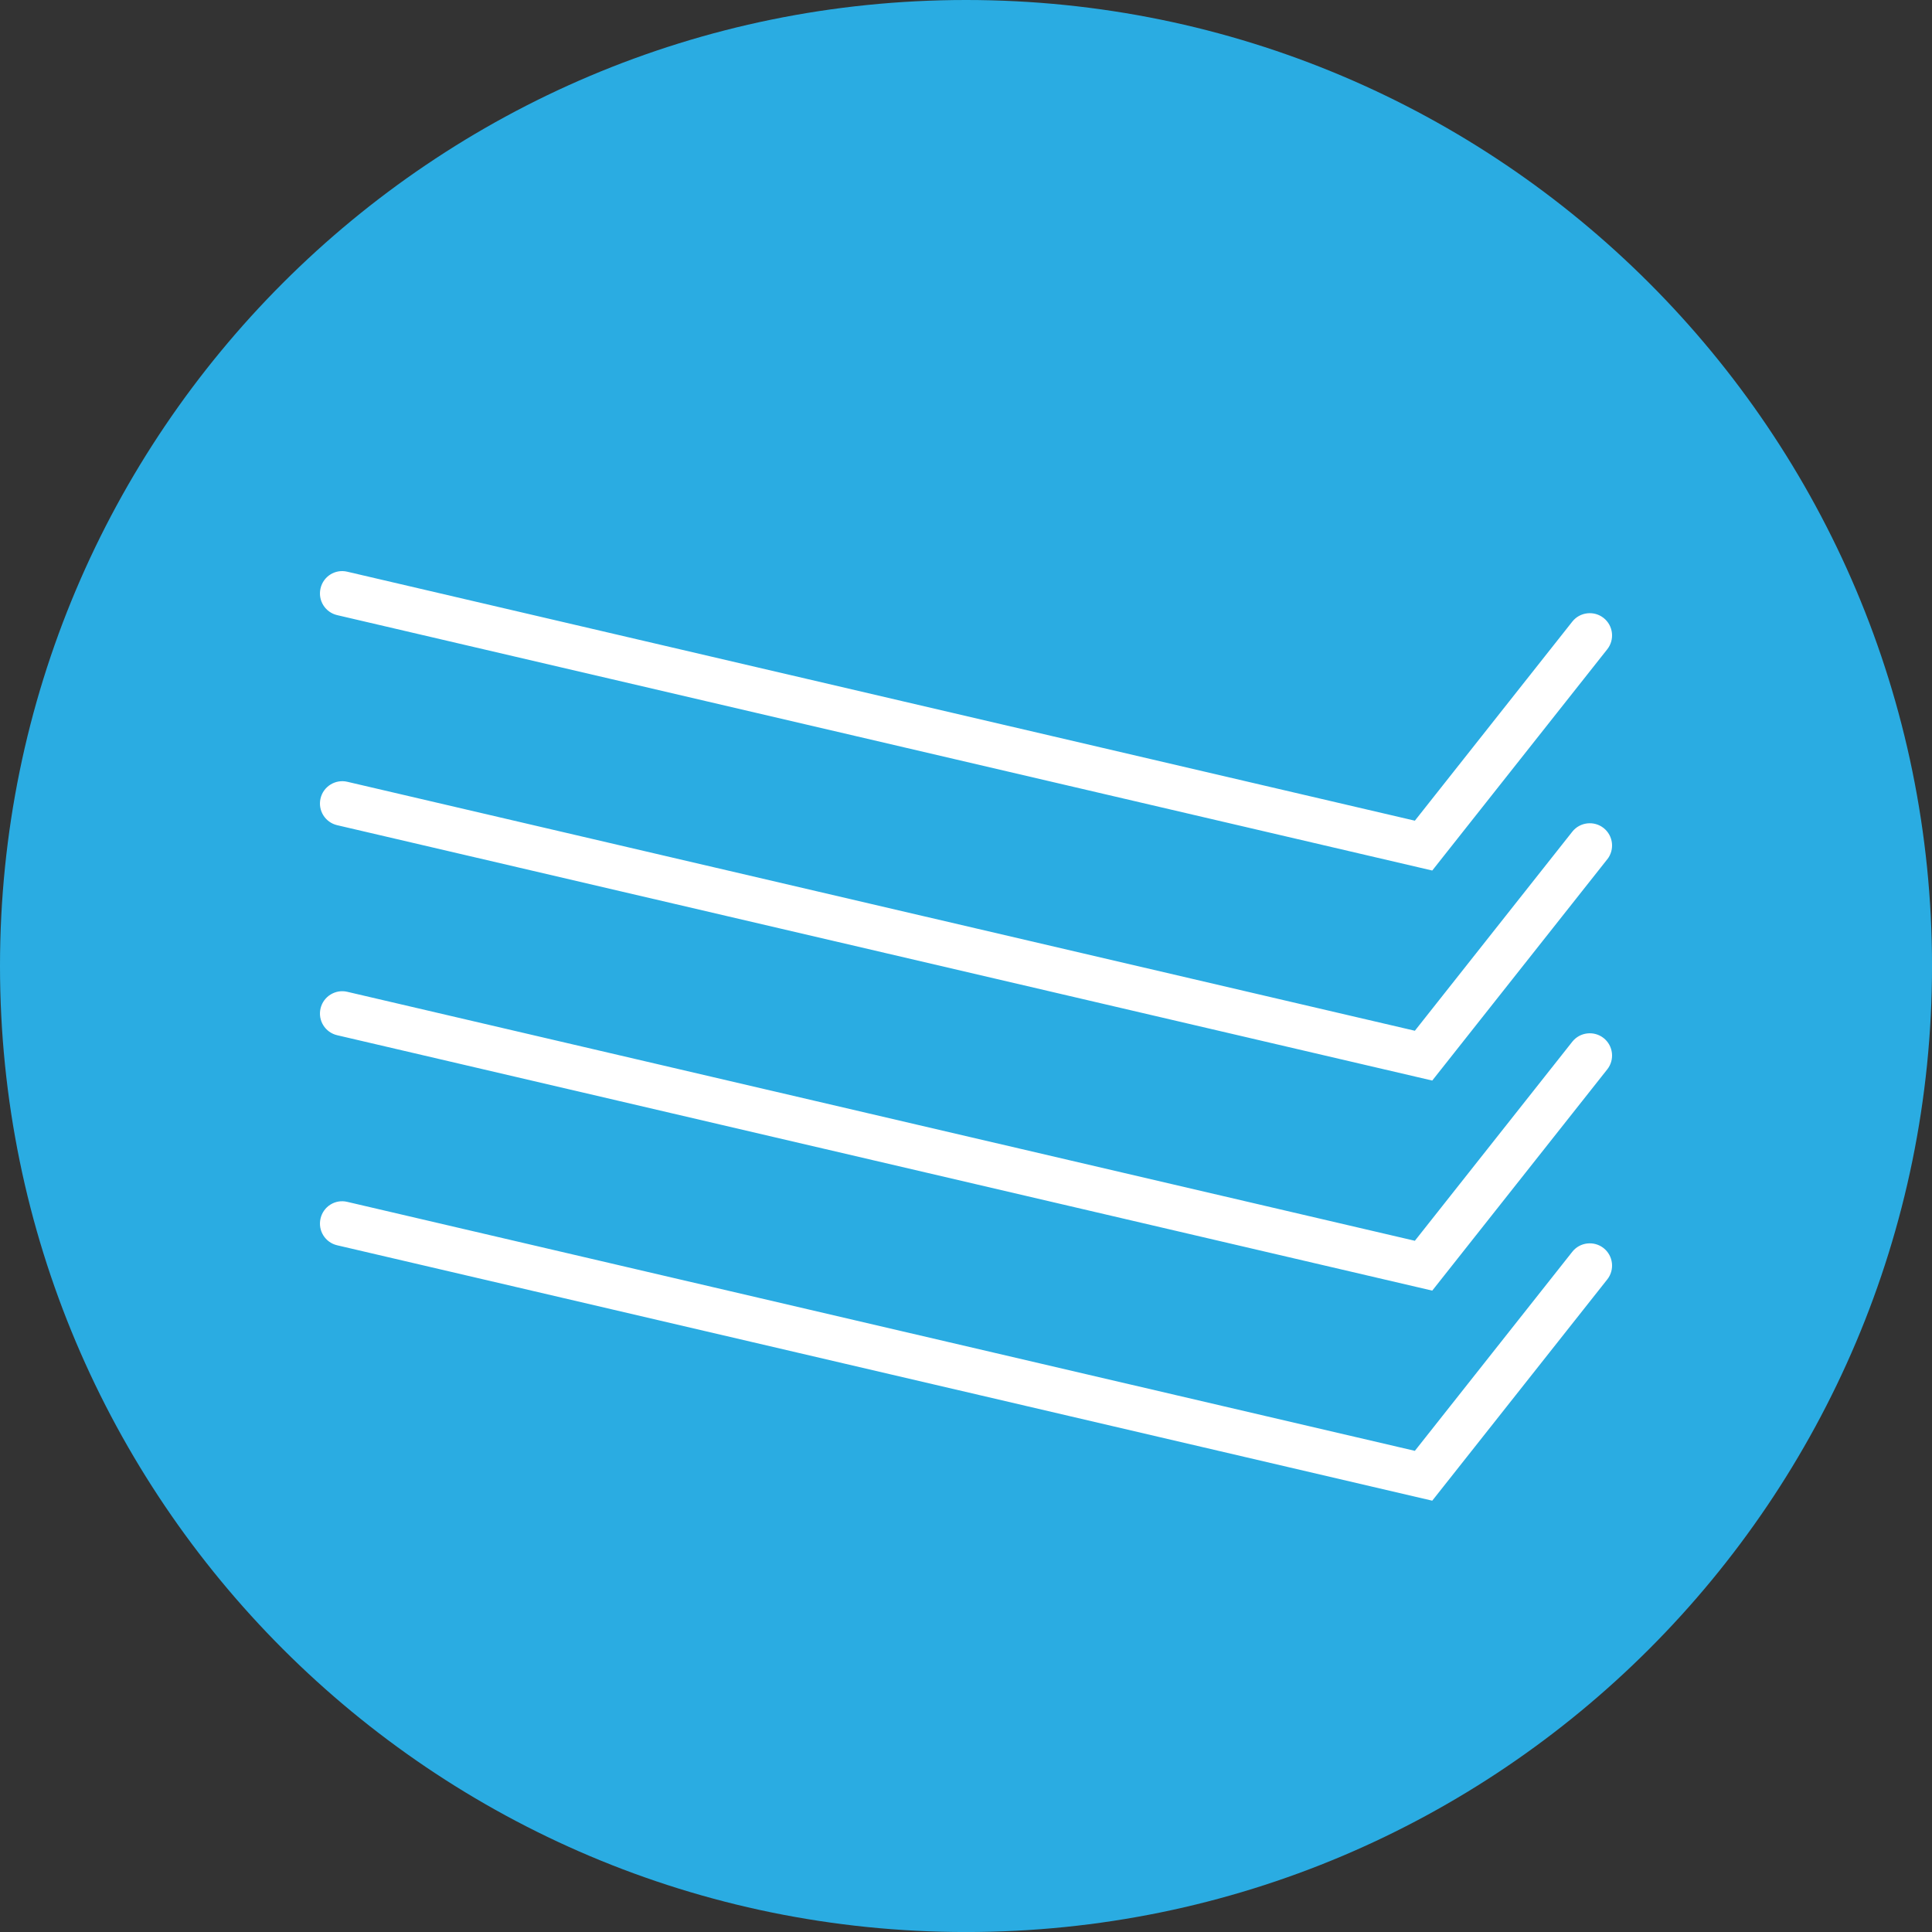
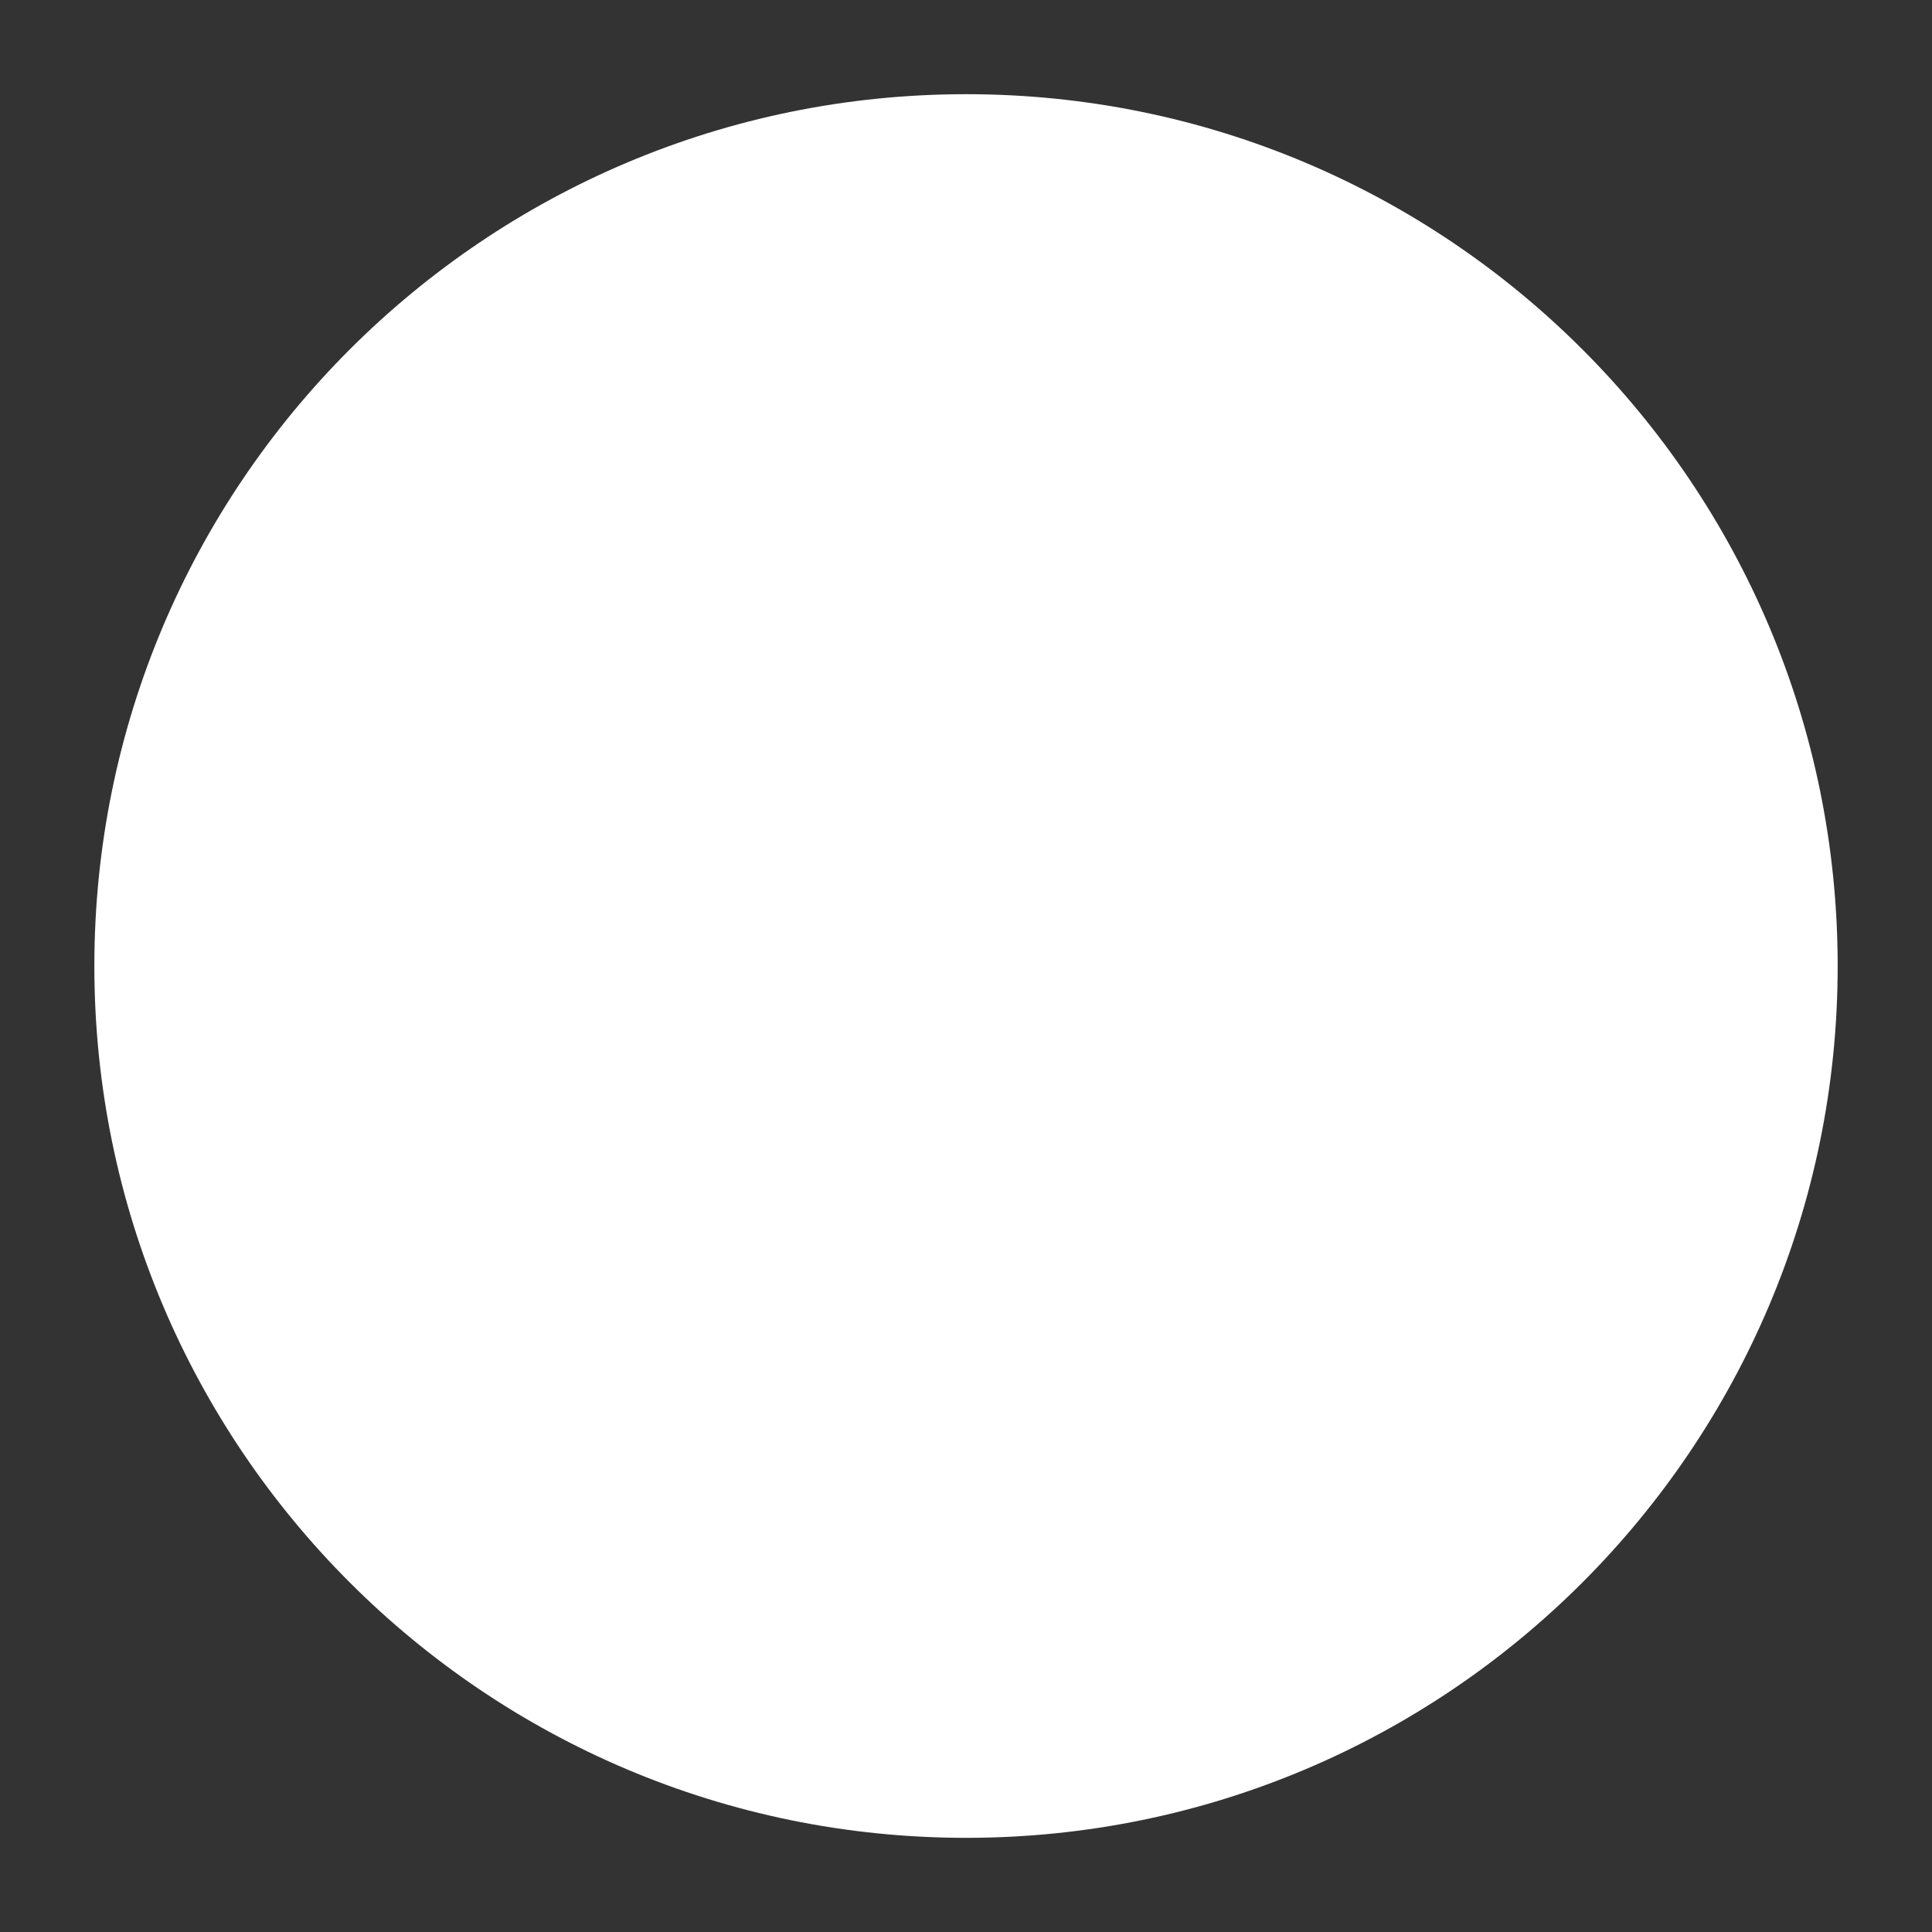
<svg xmlns="http://www.w3.org/2000/svg" id="Layer_2" data-name="Layer 2" viewBox="0 0 595.43 595.43">
  <rect x="0" y="0" width="595.43" height="595.43" fill="#333333" stroke="none" />
  <defs>
    <style>
      .cls-1 {
        fill: #fff;
      }

      .cls-1, .cls-2 {
        stroke-width: 0px;
      }

      .cls-2 {
        fill: #2aace2;
      }
    </style>
  </defs>
  <g id="Layer_1-2" data-name="Layer 1">
    <g>
      <path class="cls-1" d="M566.36,297.72c0,148.41-120.27,268.69-268.59,268.69S29.08,446.13,29.08,297.72,149.35,29.03,297.77,29.03s268.59,120.27,268.59,268.69Z" />
-       <path class="cls-2" d="M297.72,0C133.29,0,0,133.29,0,297.72s133.29,297.72,297.72,297.72,297.72-133.29,297.72-297.72S462.14,0,297.72,0ZM495.34,394.32l-53.93,68.18-337.49-78.71c-3.7-.86-6-4.55-5.13-8.25.85-3.7,4.52-6.03,8.25-5.13l329.01,76.73,48.52-61.35c2.35-2.98,6.69-3.46,9.65-1.13,2.97,2.35,3.48,6.67,1.13,9.65ZM495.34,329.58l-53.93,68.18-337.49-78.71c-3.7-.86-6-4.55-5.13-8.25.86-3.71,4.6-6,8.25-5.13l329.01,76.73,48.52-61.35c2.35-2.97,6.69-3.46,9.65-1.13,2.97,2.35,3.48,6.67,1.13,9.65ZM495.34,264.84l-53.93,68.18L103.92,254.32c-3.7-.86-6-4.55-5.13-8.25.86-3.71,4.6-5.99,8.25-5.13l329.01,76.73,48.52-61.35c2.35-2.97,6.69-3.46,9.65-1.13,2.97,2.35,3.48,6.67,1.13,9.65ZM495.34,200.11l-53.93,68.18L103.92,189.58c-3.7-.86-6-4.55-5.13-8.25.85-3.7,4.52-6.02,8.25-5.13l329.01,76.73,48.52-61.35c2.35-2.98,6.69-3.46,9.65-1.13,2.97,2.35,3.48,6.67,1.13,9.65Z" />
    </g>
  </g>
</svg>